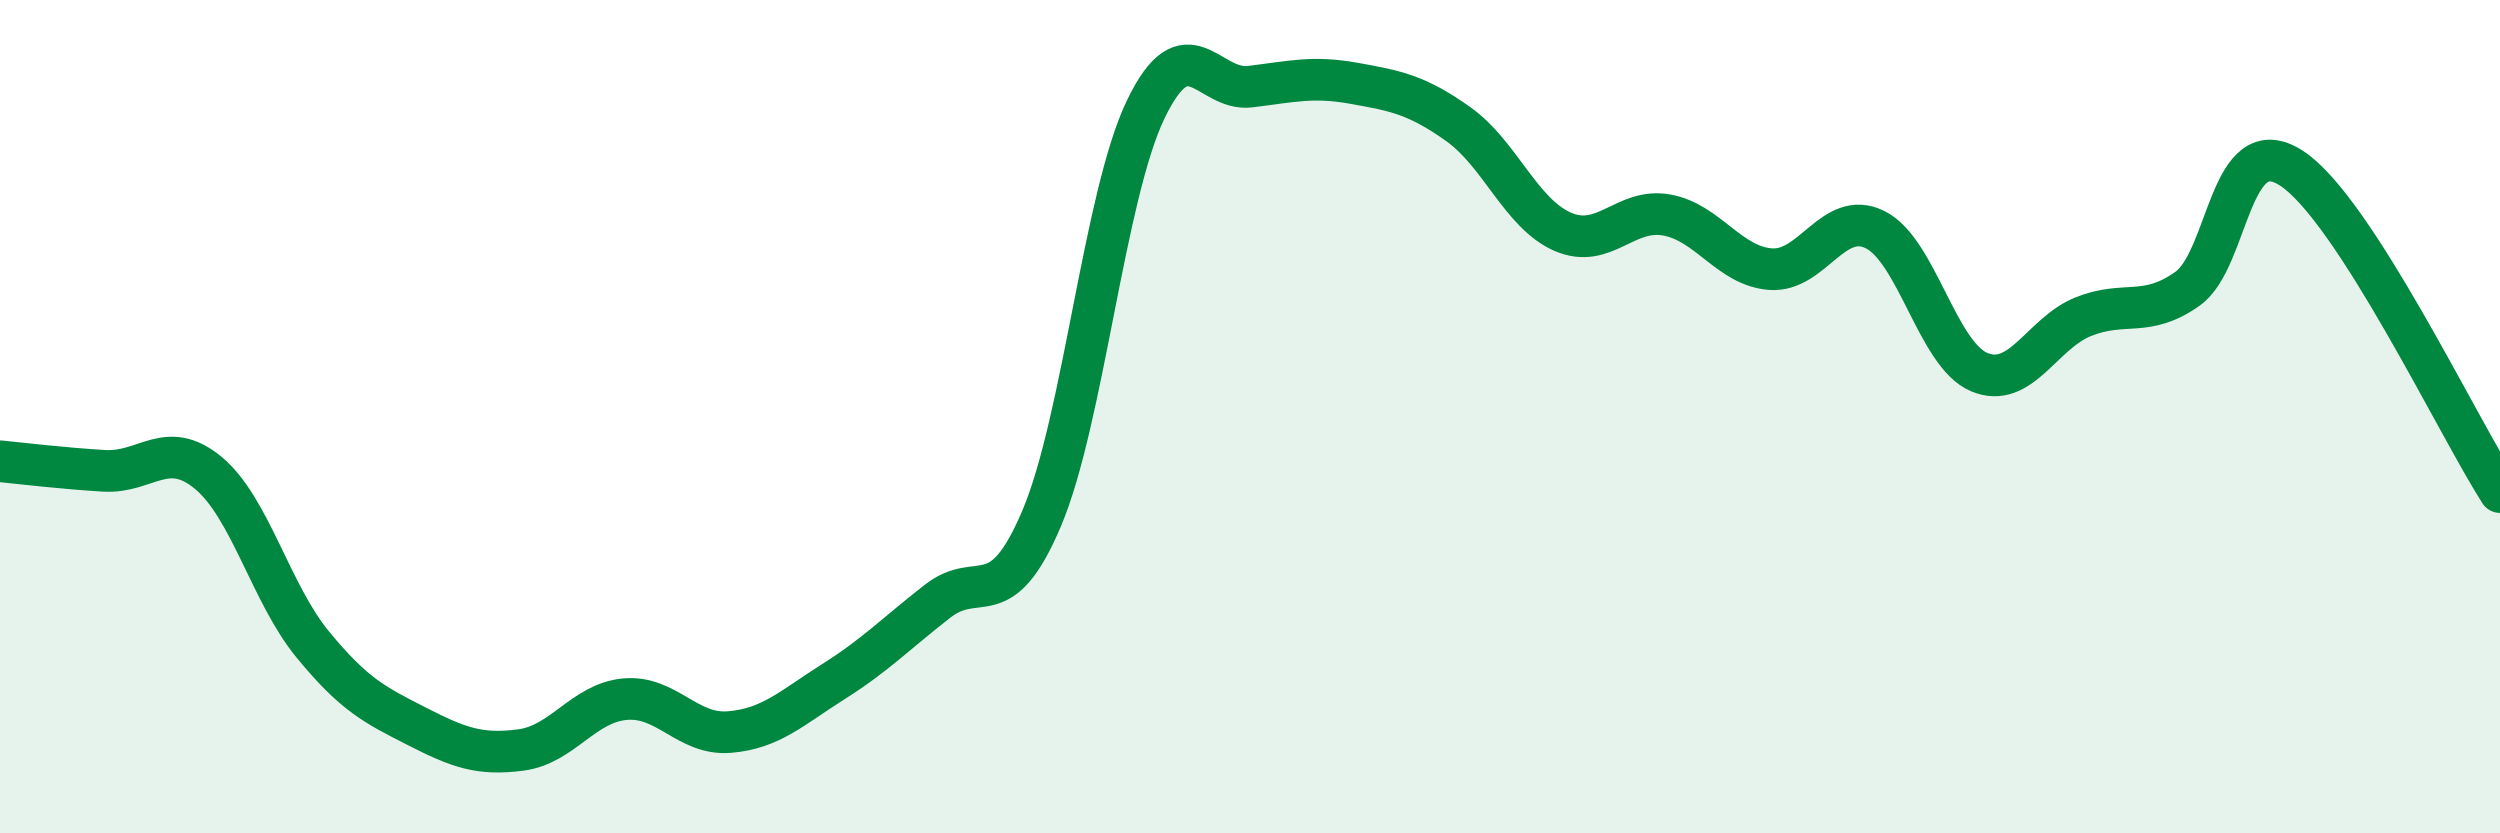
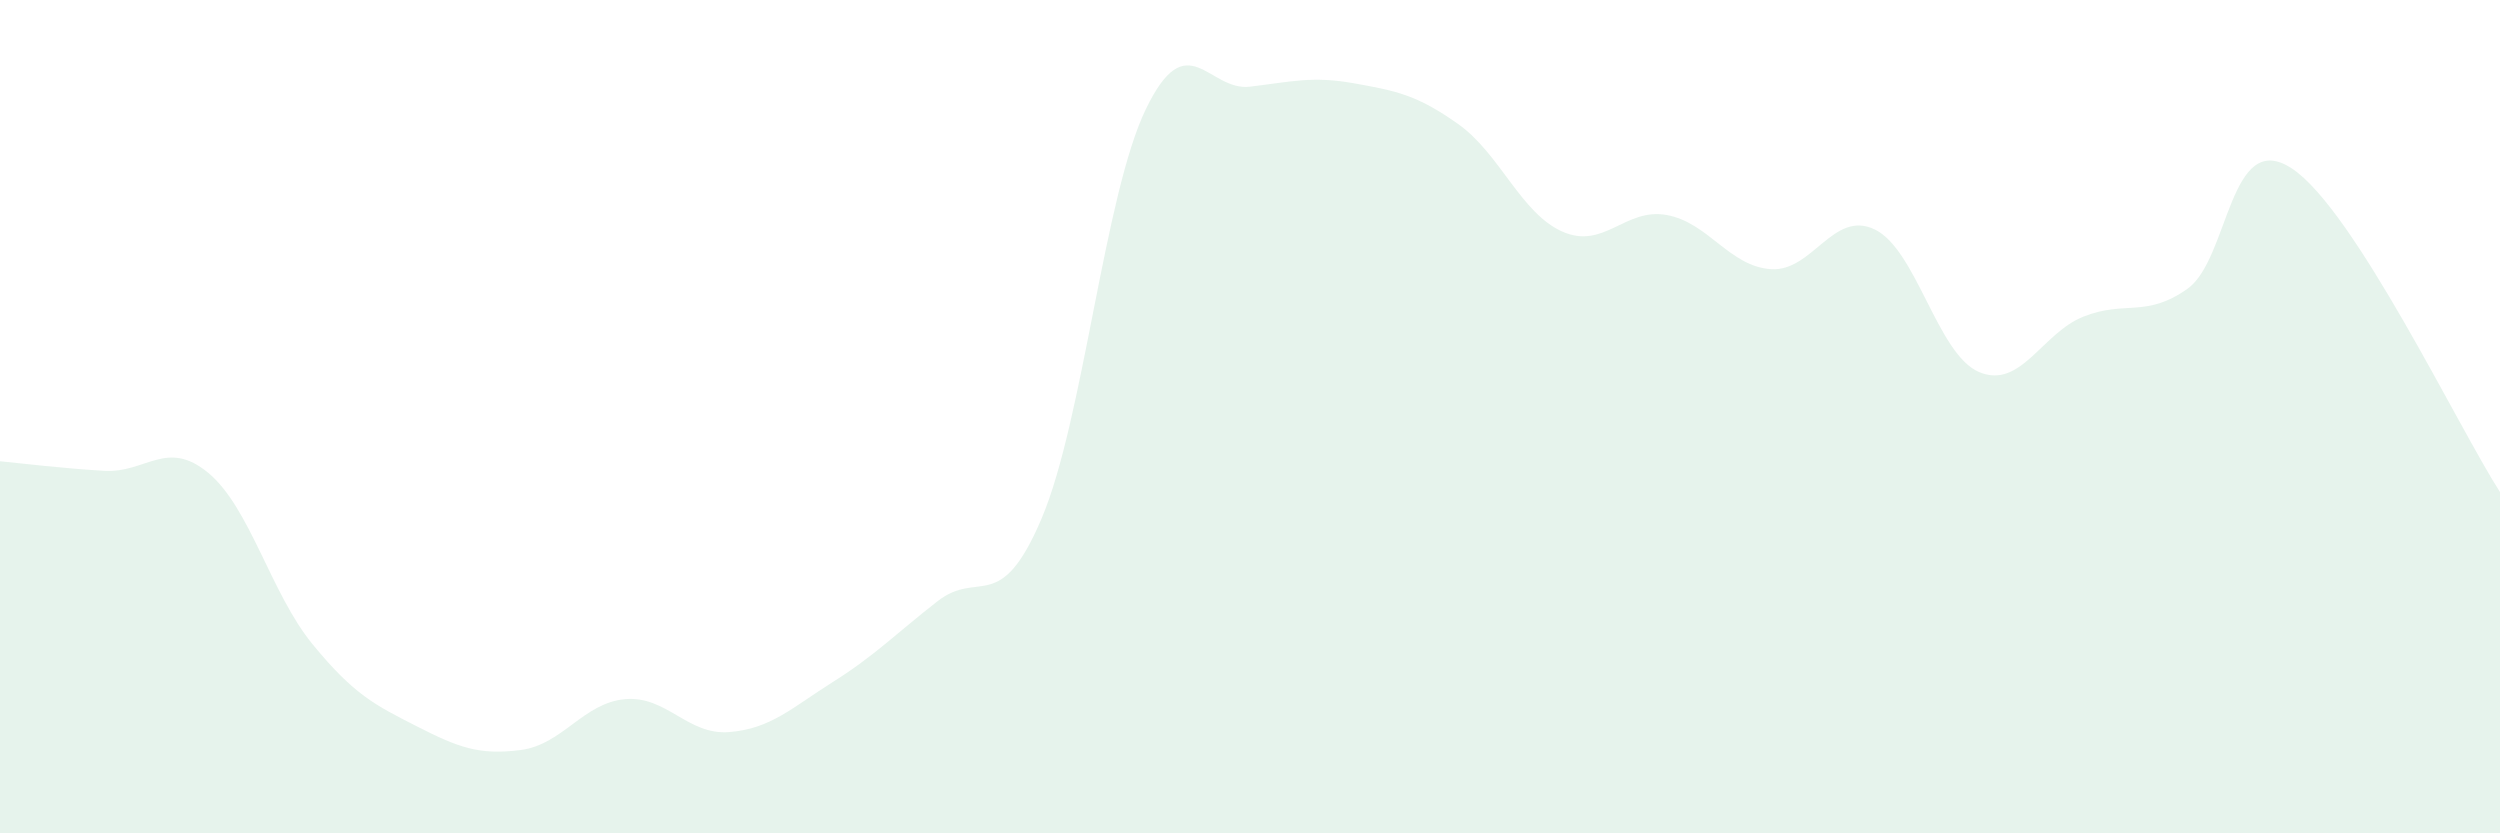
<svg xmlns="http://www.w3.org/2000/svg" width="60" height="20" viewBox="0 0 60 20">
  <path d="M 0,11.07 C 0.5,11.12 1.5,11.24 2.5,11.3 C 3.5,11.36 4,10.52 5,11.35 C 6,12.18 6.5,14.24 7.5,15.46 C 8.5,16.68 9,16.92 10,17.43 C 11,17.94 11.5,18.13 12.5,18 C 13.5,17.87 14,16.87 15,16.78 C 16,16.69 16.5,17.65 17.5,17.57 C 18.5,17.49 19,16.99 20,16.36 C 21,15.73 21.5,15.21 22.5,14.43 C 23.5,13.65 24,14.8 25,12.44 C 26,10.08 26.5,4.69 27.5,2.62 C 28.5,0.55 29,2.2 30,2.08 C 31,1.96 31.5,1.82 32.5,2 C 33.5,2.18 34,2.27 35,2.98 C 36,3.69 36.5,5.12 37.5,5.56 C 38.5,6 39,4.98 40,5.16 C 41,5.34 41.5,6.39 42.5,6.46 C 43.5,6.53 44,5.02 45,5.51 C 46,6 46.5,8.51 47.5,8.93 C 48.5,9.35 49,8 50,7.6 C 51,7.2 51.5,7.64 52.5,6.93 C 53.5,6.22 53.5,3.06 55,4.04 C 56.5,5.02 59,10.26 60,11.81L60 20L0 20Z" fill="#008740" opacity="0.1" stroke-linecap="round" stroke-linejoin="round" />
-   <path d="M 0,11.07 C 0.5,11.12 1.5,11.24 2.5,11.3 C 3.5,11.36 4,10.52 5,11.35 C 6,12.18 6.5,14.24 7.5,15.46 C 8.5,16.68 9,16.92 10,17.43 C 11,17.94 11.5,18.13 12.5,18 C 13.5,17.87 14,16.87 15,16.78 C 16,16.69 16.5,17.65 17.5,17.57 C 18.5,17.49 19,16.99 20,16.36 C 21,15.73 21.5,15.21 22.5,14.43 C 23.5,13.65 24,14.8 25,12.44 C 26,10.08 26.5,4.69 27.5,2.62 C 28.5,0.55 29,2.2 30,2.08 C 31,1.96 31.5,1.82 32.5,2 C 33.5,2.18 34,2.27 35,2.98 C 36,3.69 36.5,5.12 37.5,5.56 C 38.5,6 39,4.98 40,5.16 C 41,5.34 41.5,6.39 42.5,6.46 C 43.5,6.53 44,5.02 45,5.51 C 46,6 46.5,8.51 47.5,8.93 C 48.5,9.35 49,8 50,7.6 C 51,7.2 51.5,7.64 52.5,6.93 C 53.5,6.22 53.5,3.06 55,4.04 C 56.5,5.02 59,10.26 60,11.81" stroke="#008740" stroke-width="1" fill="none" stroke-linecap="round" stroke-linejoin="round" />
</svg>